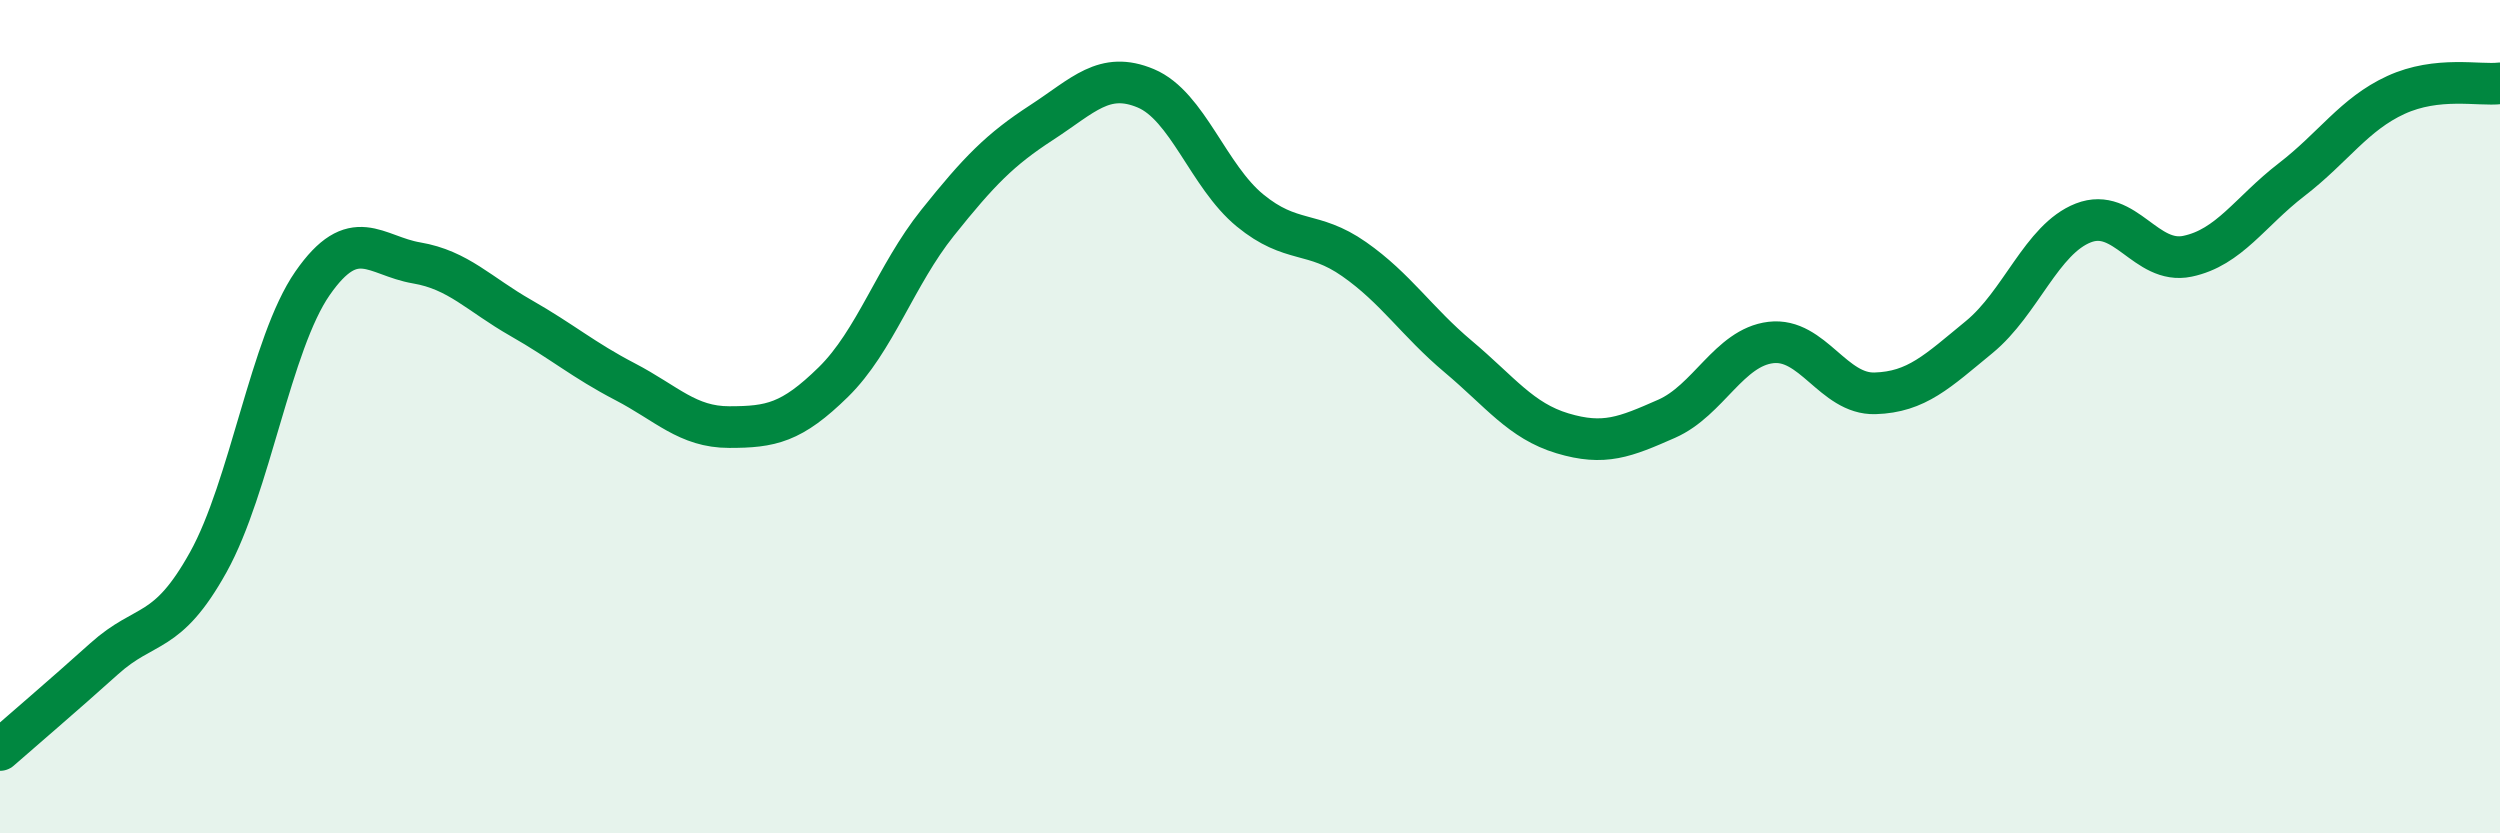
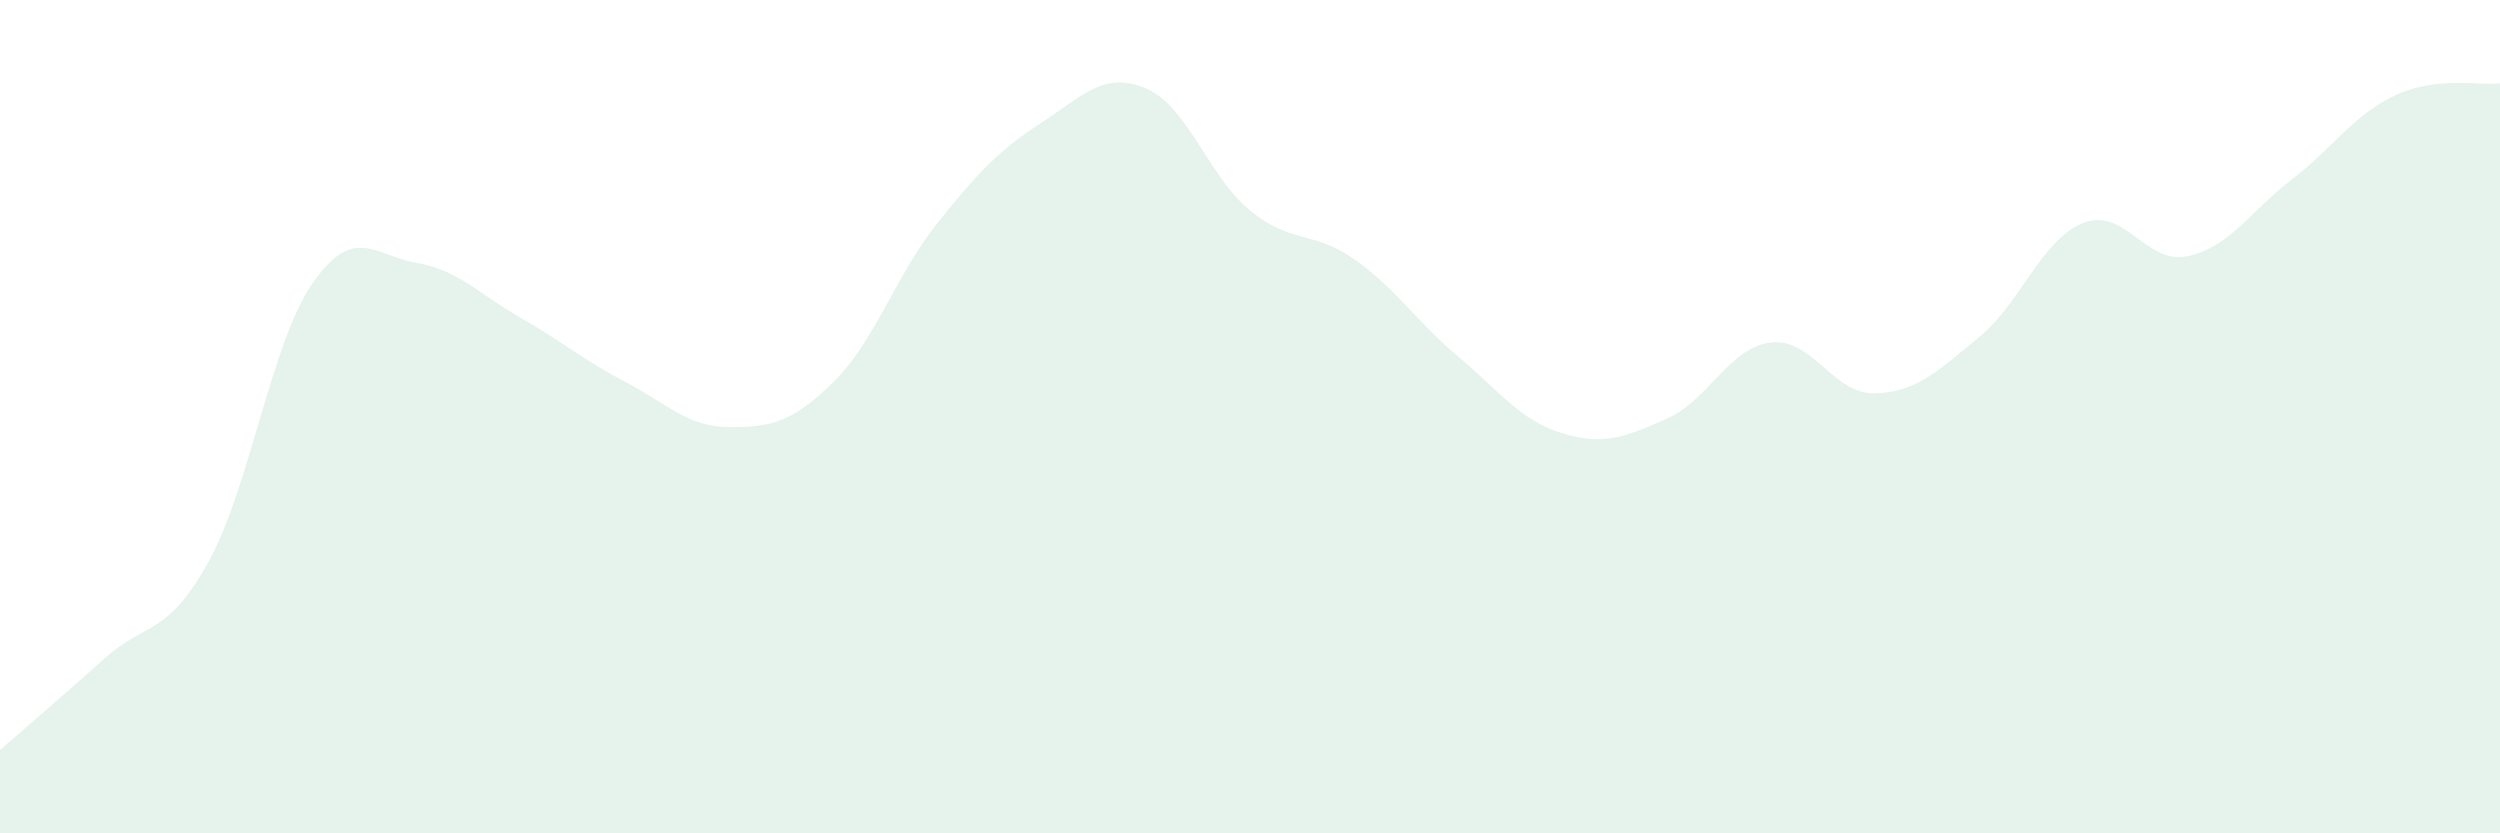
<svg xmlns="http://www.w3.org/2000/svg" width="60" height="20" viewBox="0 0 60 20">
  <path d="M 0,18 C 0.5,17.56 1.5,16.71 2.5,15.81 C 3.5,14.91 4,15.29 5,13.49 C 6,11.69 6.5,8.24 7.5,6.8 C 8.5,5.36 9,6.14 10,6.31 C 11,6.48 11.5,7.06 12.5,7.63 C 13.5,8.2 14,8.64 15,9.16 C 16,9.68 16.5,10.25 17.5,10.25 C 18.5,10.25 19,10.15 20,9.17 C 21,8.19 21.5,6.6 22.5,5.35 C 23.5,4.1 24,3.59 25,2.94 C 26,2.29 26.5,1.7 27.5,2.12 C 28.5,2.54 29,4.23 30,5.05 C 31,5.87 31.5,5.52 32.5,6.22 C 33.5,6.92 34,7.72 35,8.56 C 36,9.4 36.5,10.1 37.5,10.4 C 38.5,10.7 39,10.49 40,10.05 C 41,9.61 41.5,8.34 42.5,8.22 C 43.5,8.1 44,9.47 45,9.44 C 46,9.41 46.5,8.91 47.5,8.09 C 48.5,7.27 49,5.74 50,5.35 C 51,4.96 51.5,6.36 52.5,6.15 C 53.5,5.94 54,5.08 55,4.31 C 56,3.54 56.5,2.74 57.5,2.28 C 58.5,1.82 59.5,2.06 60,2L60 20L0 20Z" fill="#008740" opacity="0.1" stroke-linecap="round" stroke-linejoin="round" />
-   <path d="M 0,18 C 0.5,17.56 1.5,16.71 2.5,15.81 C 3.5,14.91 4,15.29 5,13.49 C 6,11.69 6.5,8.24 7.5,6.8 C 8.5,5.36 9,6.14 10,6.31 C 11,6.48 11.5,7.06 12.5,7.63 C 13.5,8.2 14,8.64 15,9.16 C 16,9.68 16.5,10.25 17.5,10.25 C 18.5,10.25 19,10.15 20,9.17 C 21,8.19 21.5,6.6 22.5,5.35 C 23.5,4.1 24,3.59 25,2.94 C 26,2.29 26.5,1.7 27.5,2.12 C 28.5,2.54 29,4.23 30,5.05 C 31,5.87 31.5,5.52 32.5,6.22 C 33.5,6.92 34,7.72 35,8.56 C 36,9.4 36.5,10.1 37.5,10.4 C 38.5,10.7 39,10.49 40,10.05 C 41,9.61 41.5,8.34 42.5,8.22 C 43.5,8.1 44,9.47 45,9.44 C 46,9.41 46.5,8.91 47.5,8.09 C 48.5,7.27 49,5.74 50,5.35 C 51,4.96 51.5,6.36 52.5,6.15 C 53.5,5.94 54,5.08 55,4.31 C 56,3.54 56.5,2.74 57.5,2.28 C 58.5,1.82 59.5,2.06 60,2" stroke="#008740" stroke-width="1" fill="none" stroke-linecap="round" stroke-linejoin="round" />
</svg>